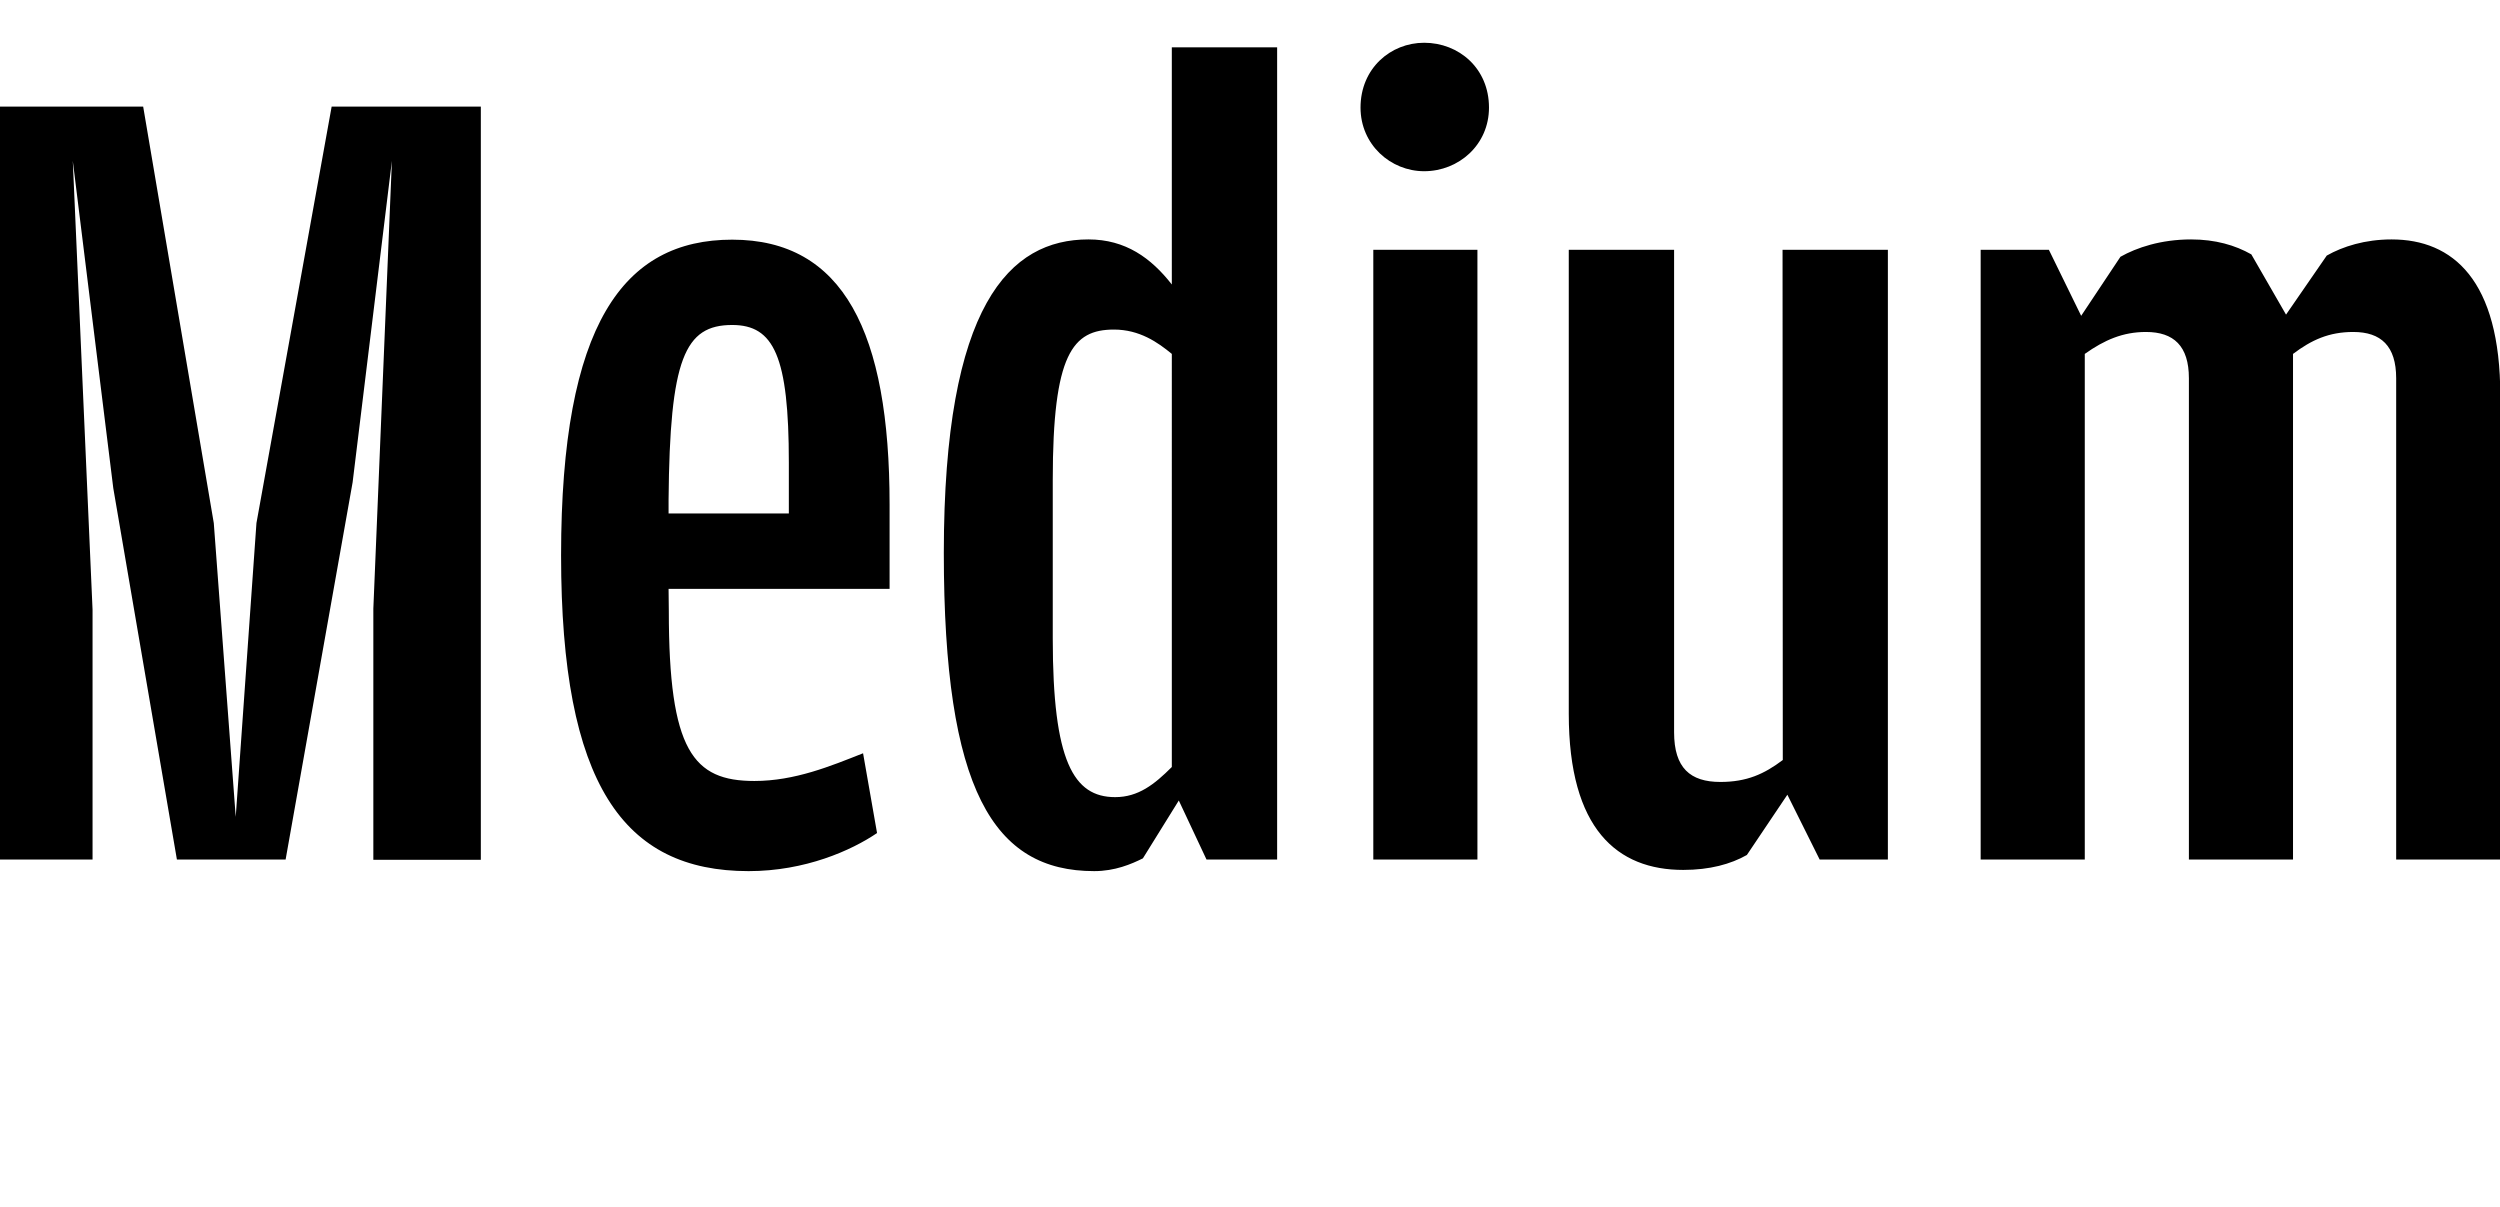
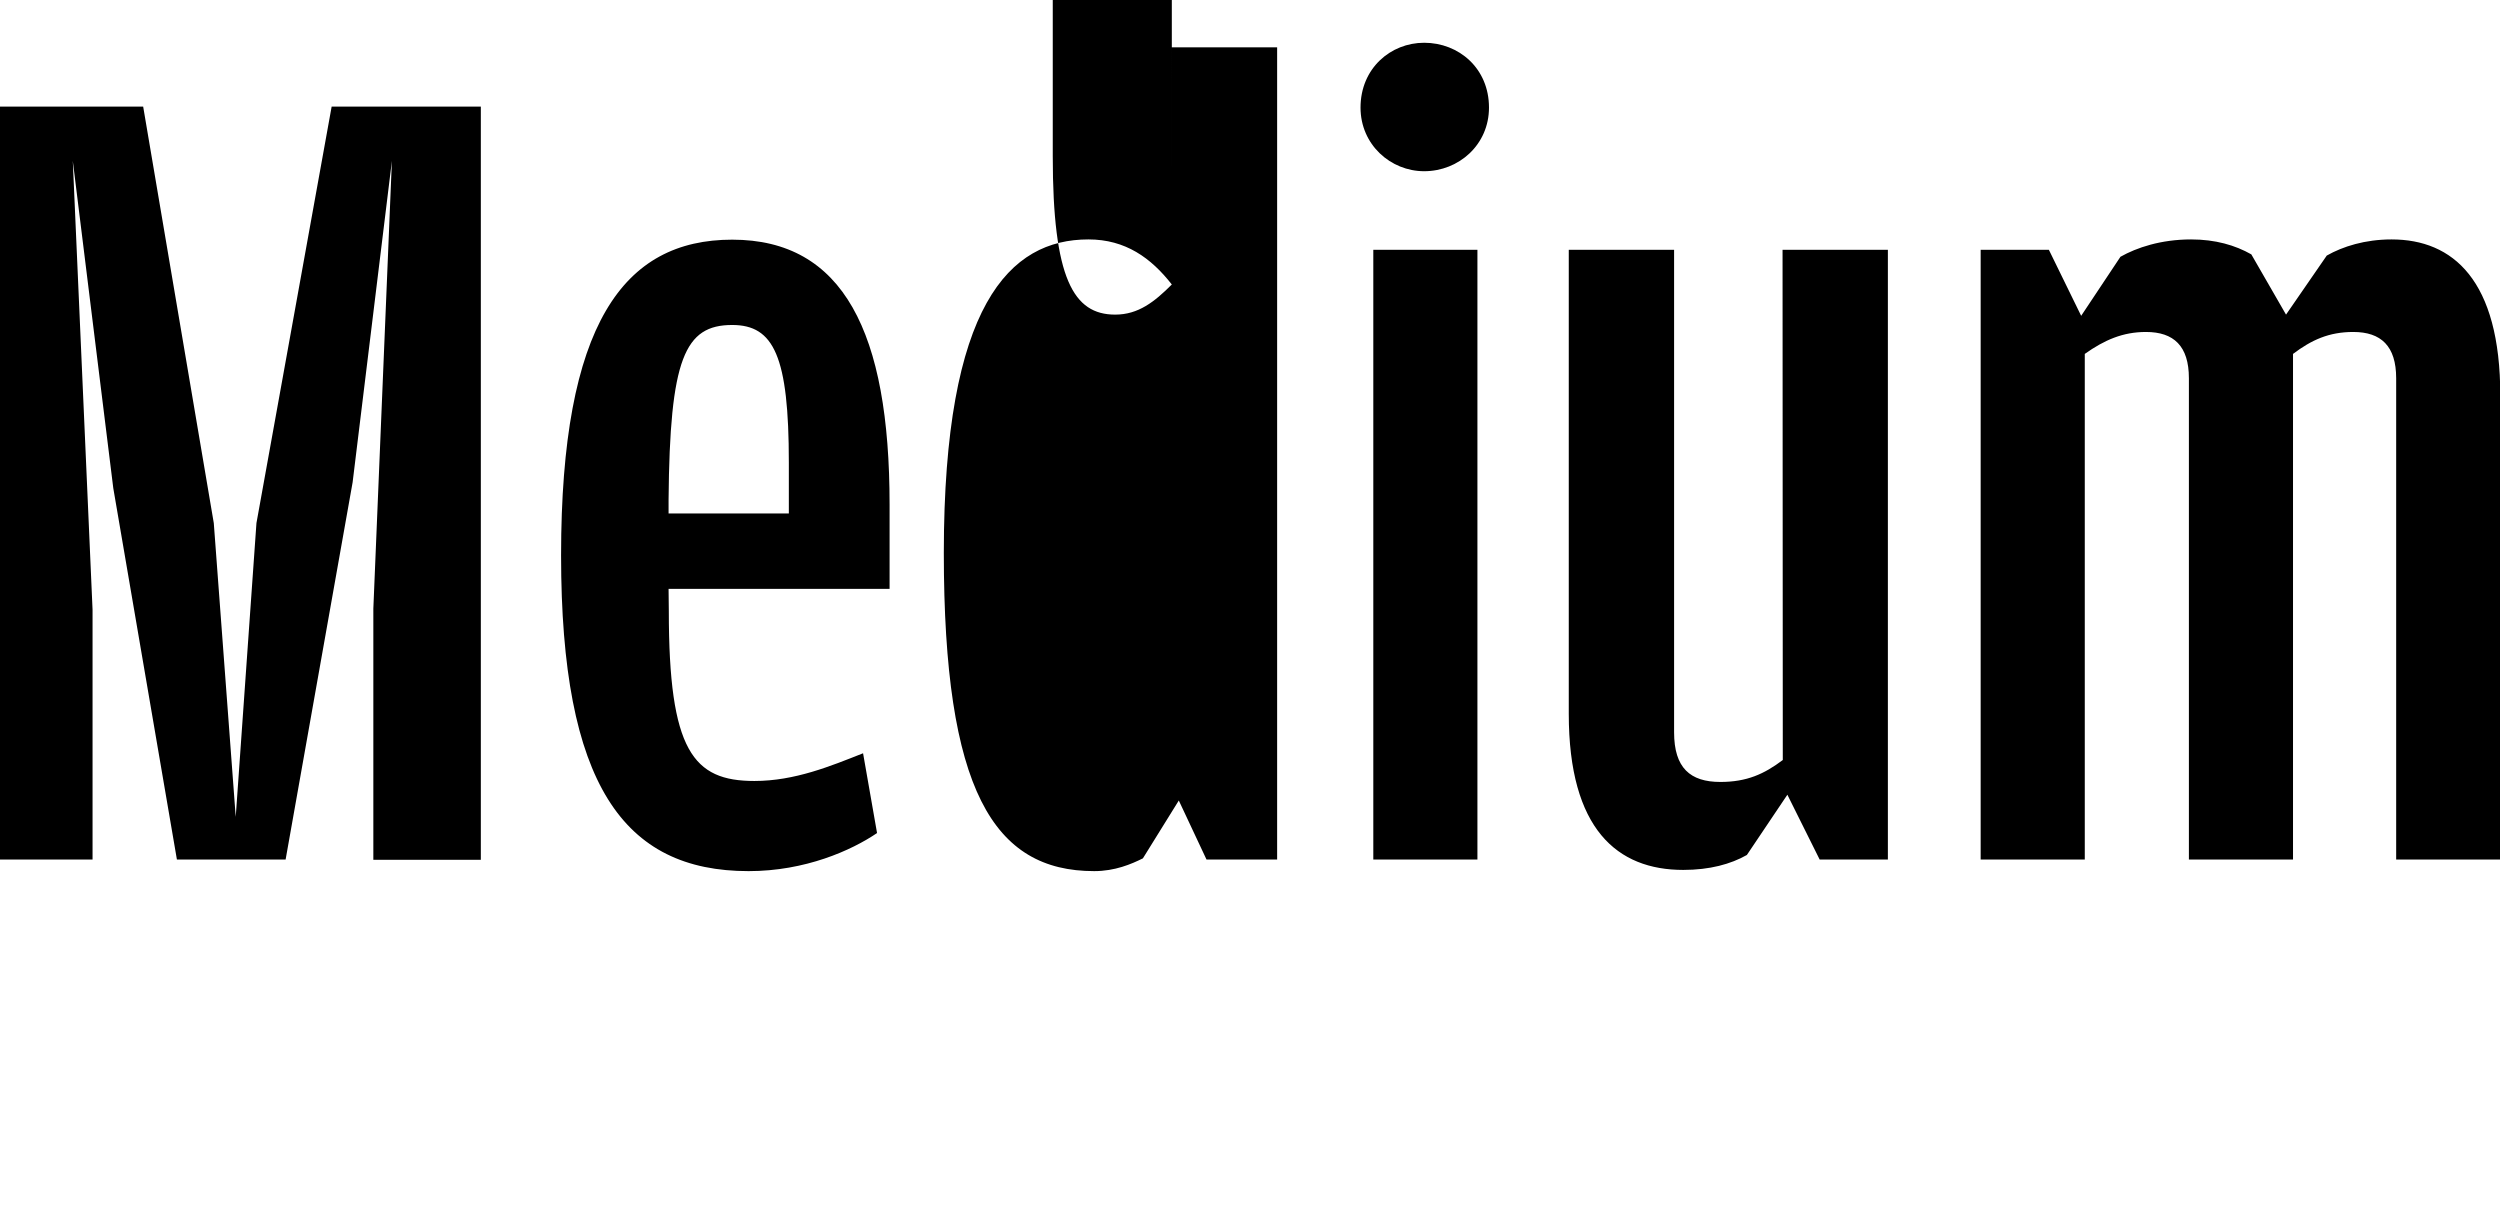
<svg xmlns="http://www.w3.org/2000/svg" width="103.728" height="50.064" viewBox="0 0 103.728 50.064" version="1.1">
-   <path d="M0,14.4 l3.84,0 l0,10.37 l-0.82,18.62 l1.68,-13.58 l2.64,-15.41 l4.51,0 l2.78,15.65 l1.63,13.34 l-0.77,-18.58 l0,-10.42 l4.46,0 l0,31.25 l-6.19,0 l-3.12,-17.28 l-0.86,-12.19 l-0.91,12.19 l-2.93,17.28 l-5.95,0 Z M27.74,25.63 l9.17,0 l0,3.5 c0,7.15,-1.92,10.99,-6.53,10.99 c-4.51,0,-7.1,-3.5,-7.1,-13.1 c0,-9.5,2.59,-13.1,7.78,-13.1 c2.35,0,4.27,0.86,5.33,1.58 l-0.58,3.31 c-1.34,-0.53,-2.83,-1.15,-4.51,-1.15 c-2.54,0,-3.55,1.25,-3.55,7.06 Z M27.74,29.33 c0.05,5.86,0.67,7.25,2.64,7.25 c1.73,0,2.35,-1.3,2.35,-5.71 l0,-2.11 l-4.99,0 Z M48.62,38.26 c-0.86,1.1,-1.92,1.87,-3.46,1.87 c-3.26,0,-6,-2.69,-6,-13.01 c0,-9.84,2.06,-13.2,6.24,-13.2 c0.86,0,1.54,0.29,2.02,0.53 l1.49,2.4 l1.15,-2.45 l2.93,0 l0,33.7 l-4.37,0 Z M48.62,18.24 c-0.72,-0.72,-1.39,-1.25,-2.35,-1.25 c-1.73,0,-2.59,1.49,-2.59,6.58 l0,6.58 c0,5.23,0.82,6.24,2.54,6.24 c1.06,0,1.82,-0.53,2.4,-1.01 Z M59.09,42.96 c1.44,0,2.69,1.1,2.69,2.64 c0,1.63,-1.25,2.69,-2.69,2.69 c-1.39,0,-2.64,-1.06,-2.64,-2.69 c0,-1.54,1.25,-2.64,2.64,-2.64 Z M56.98,14.4 l4.32,0 l0,25.3 l-4.32,0 Z M73.97,18.53 c-0.77,-0.58,-1.49,-0.91,-2.59,-0.91 c-1.25,0,-1.92,0.58,-1.92,2.06 l0,20.02 l-4.37,0 l0,-19.25 c0,-4.8,2.02,-6.48,4.75,-6.48 c1.1,0,1.97,0.24,2.64,0.62 l1.68,2.5 l1.34,-2.69 l2.83,0 l0,25.3 l-4.37,0 Z M94.85,37.01 l-1.44,2.5 c-0.67,0.38,-1.49,0.62,-2.5,0.62 c-1.25,0,-2.26,-0.34,-2.93,-0.72 l-1.63,-2.45 l-1.34,2.74 l-2.83,0 l0,-25.3 l4.32,0 l0,20.98 c0.82,0.58,1.58,0.91,2.54,0.91 c1.15,0,1.78,-0.58,1.78,-1.92 l0,-19.97 l4.32,0 l0,20.98 c0.77,0.58,1.49,0.91,2.5,0.91 c1.15,0,1.78,-0.58,1.78,-1.92 l0,-19.97 l4.32,0 l0,19.25 c0,4.8,-1.97,6.48,-4.51,6.48 c-1.1,0,-2.02,-0.29,-2.69,-0.67 Z M94.85,37.01" fill="rgb(0,0,0)" transform="matrix(1,0,0,-1,0.0,50.064)" />
+   <path d="M0,14.4 l3.84,0 l0,10.37 l-0.82,18.62 l1.68,-13.58 l2.64,-15.41 l4.51,0 l2.78,15.65 l1.63,13.34 l-0.77,-18.58 l0,-10.42 l4.46,0 l0,31.25 l-6.19,0 l-3.12,-17.28 l-0.86,-12.19 l-0.91,12.19 l-2.93,17.28 l-5.95,0 Z M27.74,25.63 l9.17,0 l0,3.5 c0,7.15,-1.92,10.99,-6.53,10.99 c-4.51,0,-7.1,-3.5,-7.1,-13.1 c0,-9.5,2.59,-13.1,7.78,-13.1 c2.35,0,4.27,0.86,5.33,1.58 l-0.58,3.31 c-1.34,-0.53,-2.83,-1.15,-4.51,-1.15 c-2.54,0,-3.55,1.25,-3.55,7.06 Z M27.74,29.33 c0.05,5.86,0.67,7.25,2.64,7.25 c1.73,0,2.35,-1.3,2.35,-5.71 l0,-2.11 l-4.99,0 Z M48.62,38.26 c-0.86,1.1,-1.92,1.87,-3.46,1.87 c-3.26,0,-6,-2.69,-6,-13.01 c0,-9.84,2.06,-13.2,6.24,-13.2 c0.86,0,1.54,0.29,2.02,0.53 l1.49,2.4 l1.15,-2.45 l2.93,0 l0,33.7 l-4.37,0 Z c-0.72,-0.72,-1.39,-1.25,-2.35,-1.25 c-1.73,0,-2.59,1.49,-2.59,6.58 l0,6.58 c0,5.23,0.82,6.24,2.54,6.24 c1.06,0,1.82,-0.53,2.4,-1.01 Z M59.09,42.96 c1.44,0,2.69,1.1,2.69,2.64 c0,1.63,-1.25,2.69,-2.69,2.69 c-1.39,0,-2.64,-1.06,-2.64,-2.69 c0,-1.54,1.25,-2.64,2.64,-2.64 Z M56.98,14.4 l4.32,0 l0,25.3 l-4.32,0 Z M73.97,18.53 c-0.77,-0.58,-1.49,-0.91,-2.59,-0.91 c-1.25,0,-1.92,0.58,-1.92,2.06 l0,20.02 l-4.37,0 l0,-19.25 c0,-4.8,2.02,-6.48,4.75,-6.48 c1.1,0,1.97,0.24,2.64,0.62 l1.68,2.5 l1.34,-2.69 l2.83,0 l0,25.3 l-4.37,0 Z M94.85,37.01 l-1.44,2.5 c-0.67,0.38,-1.49,0.62,-2.5,0.62 c-1.25,0,-2.26,-0.34,-2.93,-0.72 l-1.63,-2.45 l-1.34,2.74 l-2.83,0 l0,-25.3 l4.32,0 l0,20.98 c0.82,0.58,1.58,0.91,2.54,0.91 c1.15,0,1.78,-0.58,1.78,-1.92 l0,-19.97 l4.32,0 l0,20.98 c0.77,0.58,1.49,0.91,2.5,0.91 c1.15,0,1.78,-0.58,1.78,-1.92 l0,-19.97 l4.32,0 l0,19.25 c0,4.8,-1.97,6.48,-4.51,6.48 c-1.1,0,-2.02,-0.29,-2.69,-0.67 Z M94.85,37.01" fill="rgb(0,0,0)" transform="matrix(1,0,0,-1,0.0,50.064)" />
</svg>